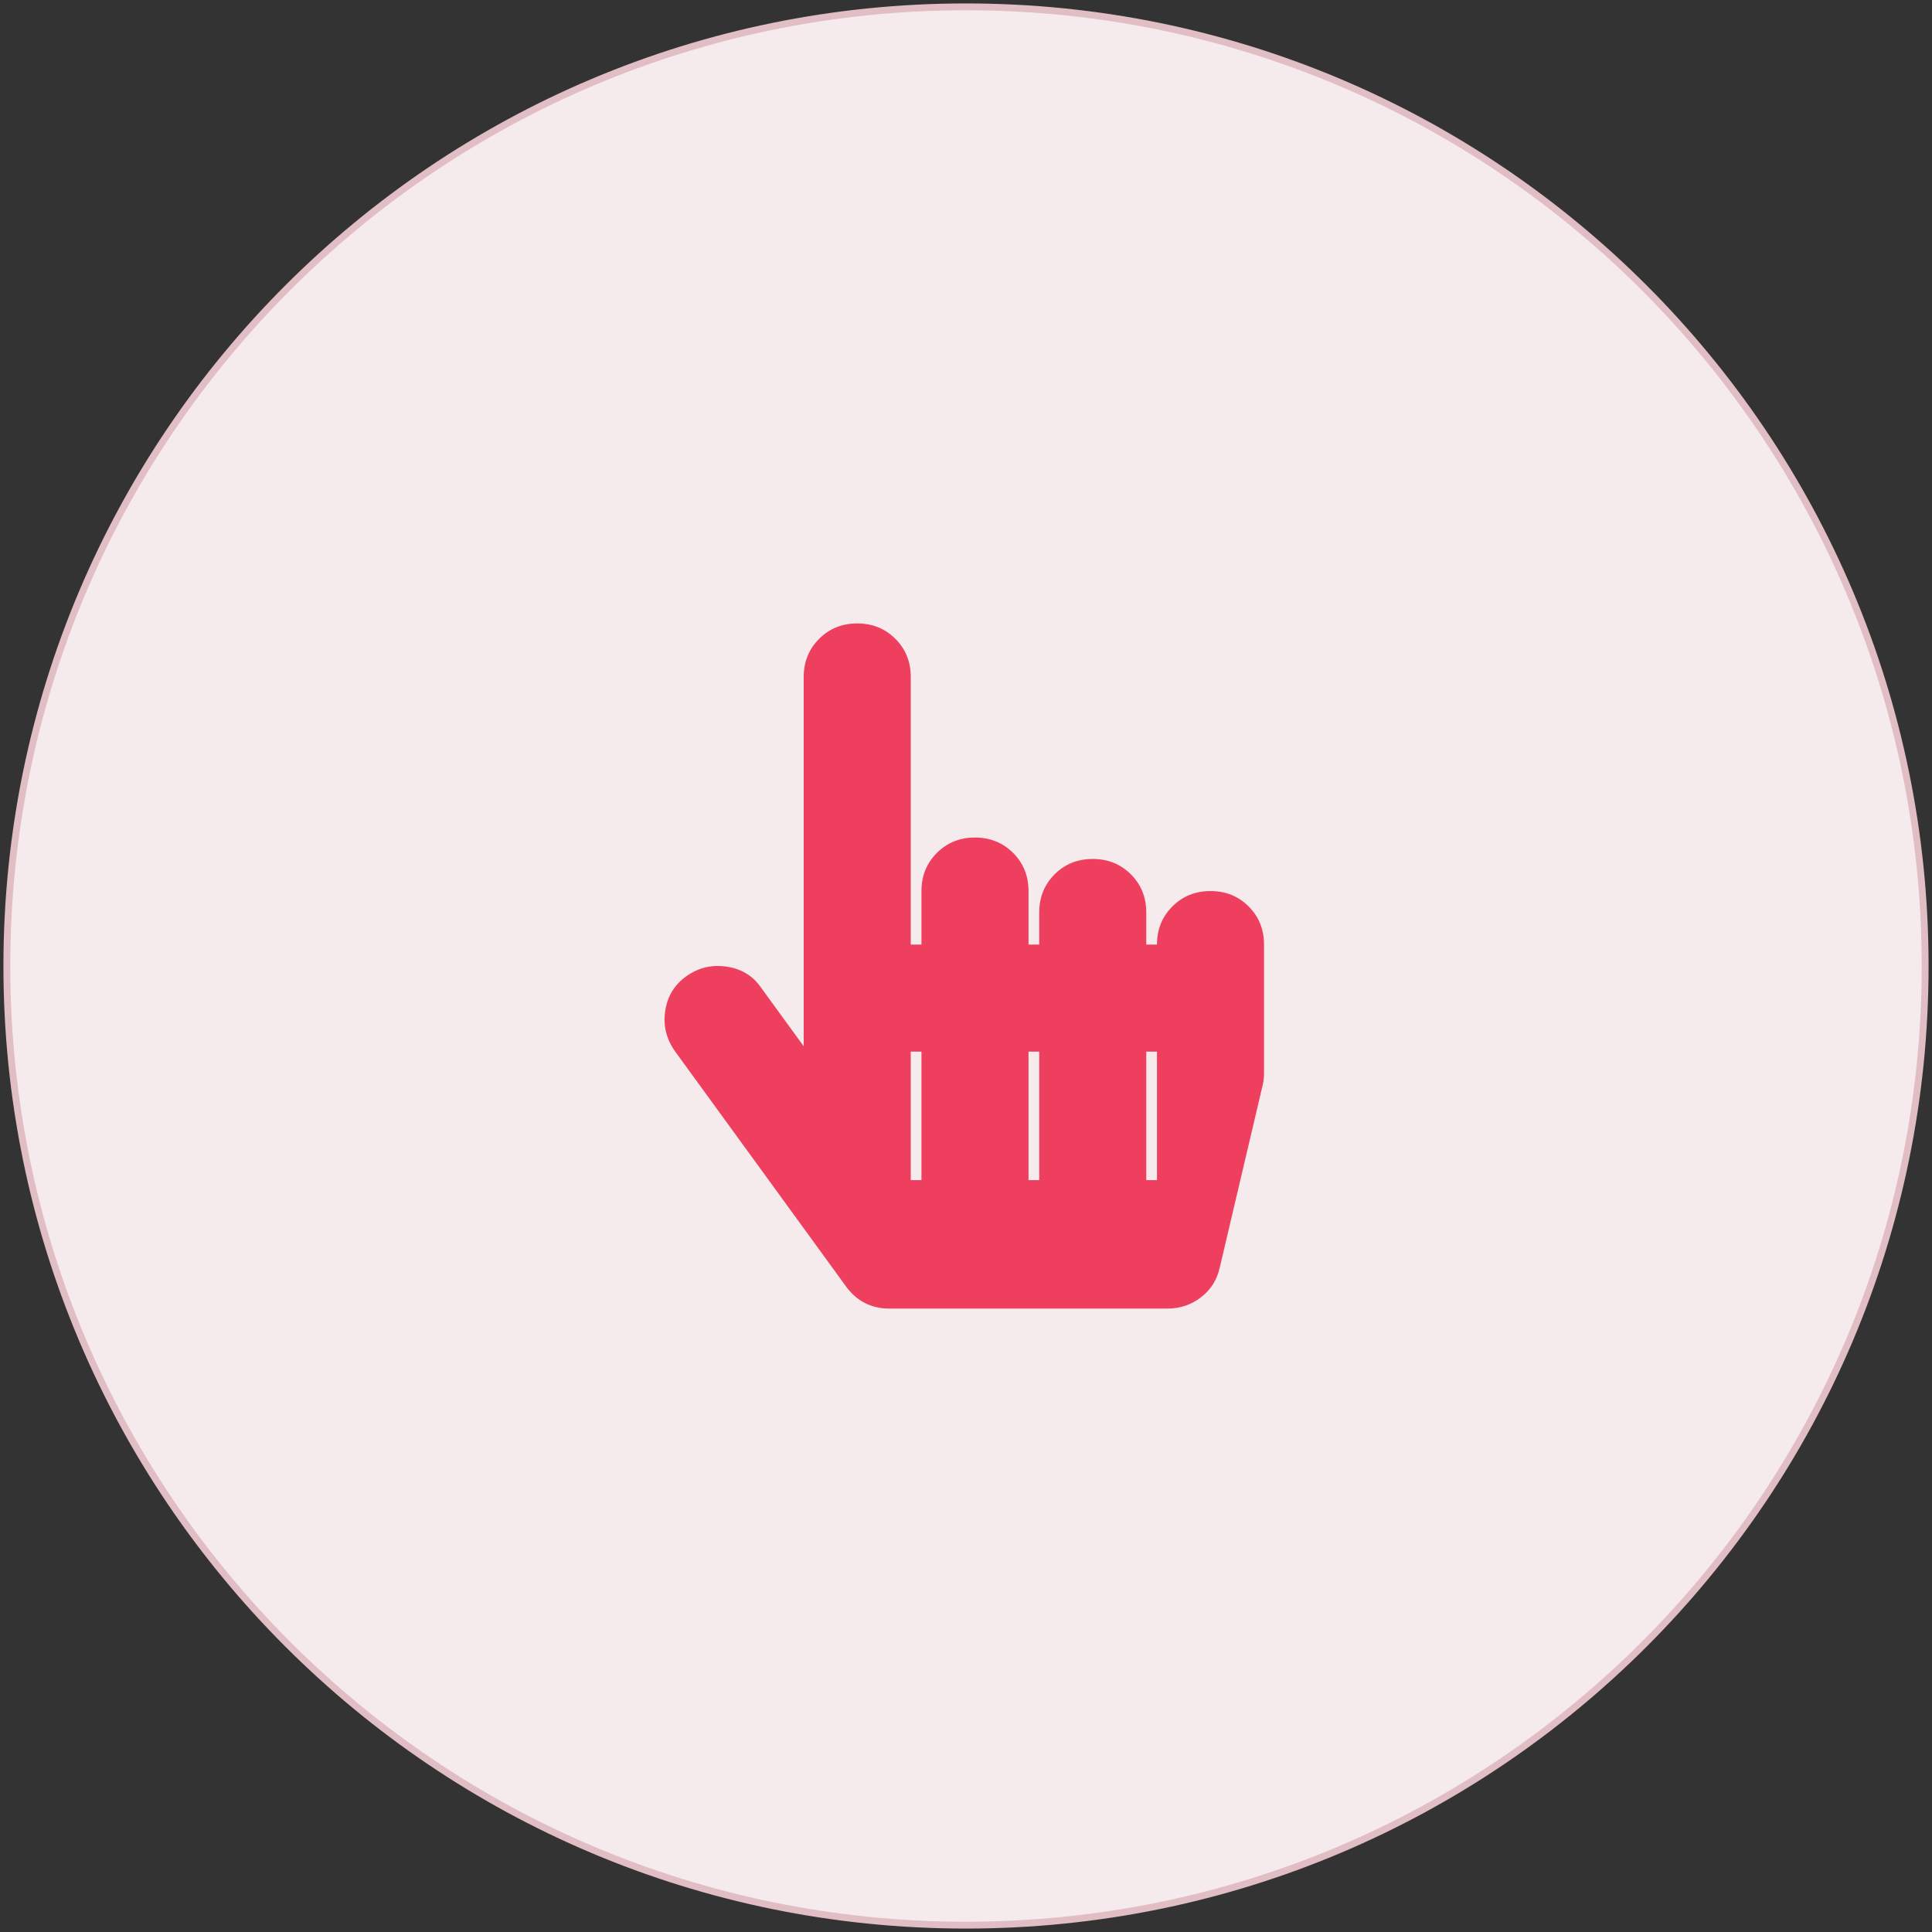
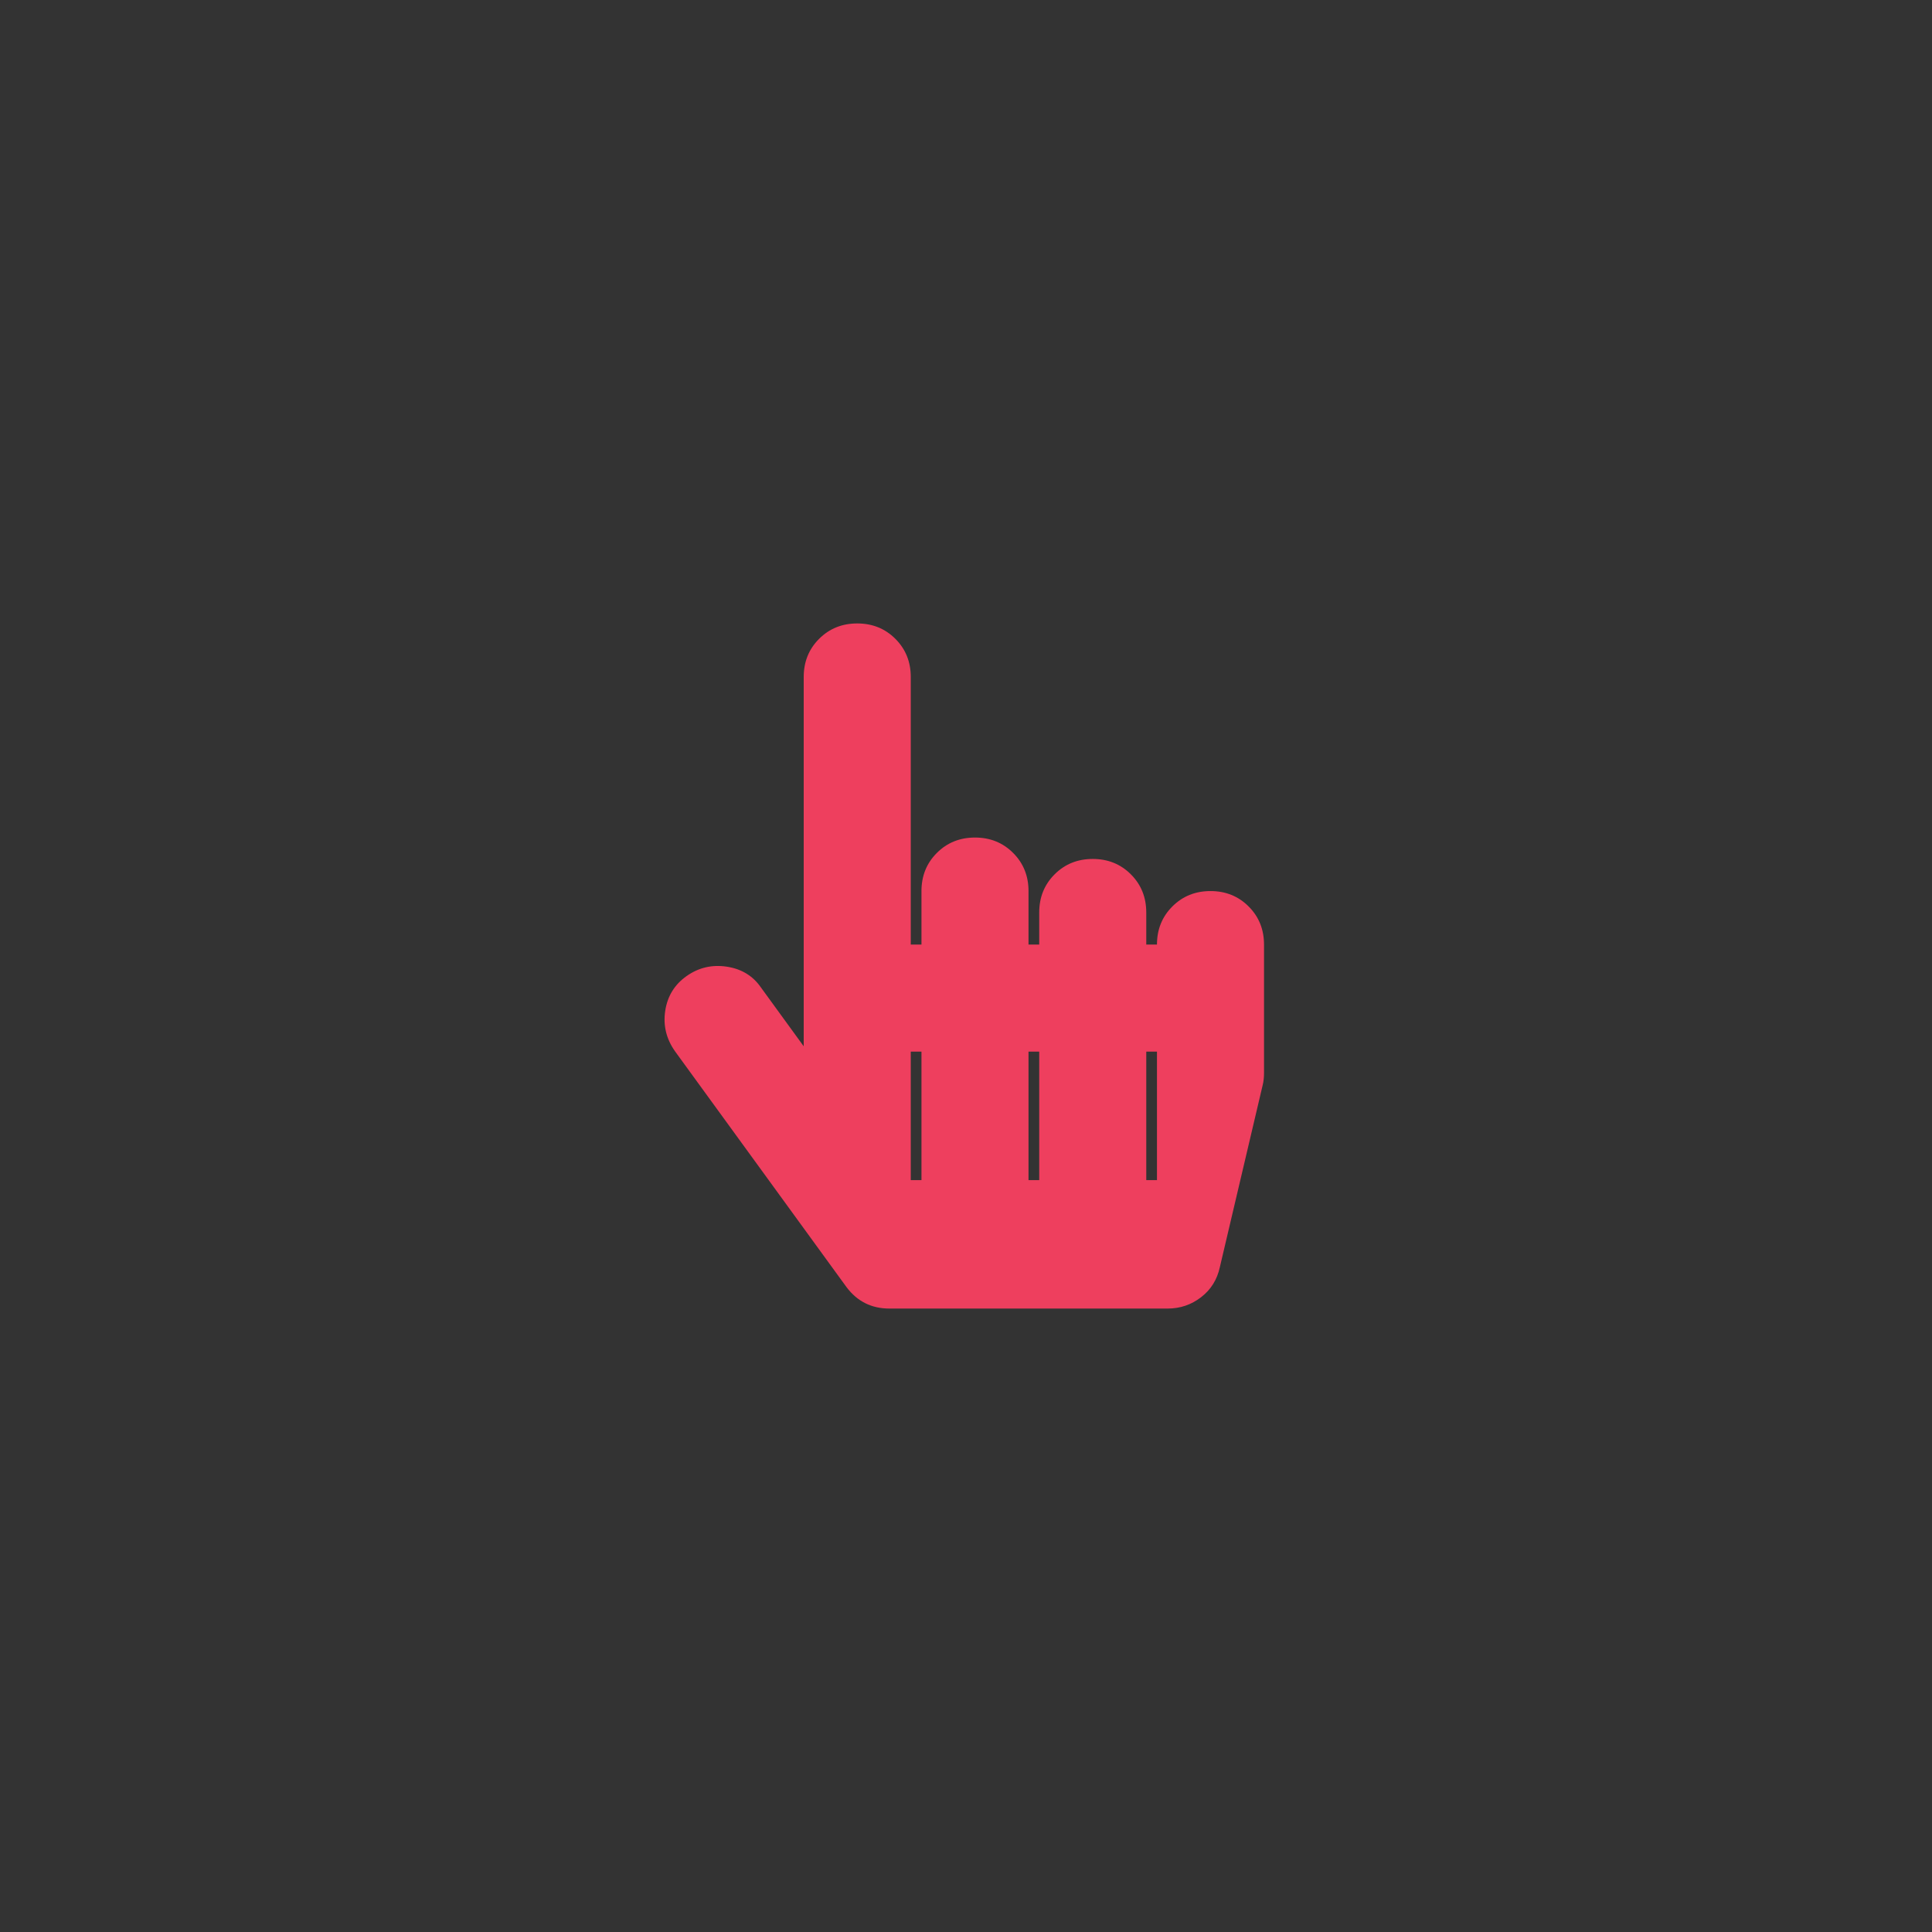
<svg xmlns="http://www.w3.org/2000/svg" width="282px" height="282px" viewBox="0 0 282 282" version="1.1">
  <rect x="0" y="0" width="282" height="282" fill="#333333" stroke="none" />
  <g id="Public" stroke="none" stroke-width="1" fill="none" fill-rule="evenodd">
    <g id="1_3---Ordering-With-Us" transform="translate(-707, -339)">
      <g id="About" transform="translate(0, 280)">
        <g id="Group-2" transform="translate(708, 60)">
-           <path d="M140,280 C217.32,280 280,217.32 280,140 C280,62.68 217.32,0 140,0 C62.68,0 0,62.68 0,140 C0,217.32 62.68,280 140,280 Z" id="Oval-1" stroke="#E1BDC4" fill="#F5EBEC" />
          <path d="M183.5,136.875 C183.5,134.661 182.751,132.806 181.254,131.309 C179.757,129.811 177.901,129.062 175.688,129.062 C173.474,129.062 171.618,129.811 170.121,131.309 C168.624,132.806 167.875,134.661 167.875,136.875 L166.312,136.875 L166.312,132.188 C166.312,129.974 165.564,128.118 164.066,126.621 C162.569,125.124 160.714,124.375 158.5,124.375 C156.286,124.375 154.431,125.124 152.934,126.621 C151.436,128.118 150.688,129.974 150.688,132.188 L150.688,136.875 L149.125,136.875 L149.125,129.062 C149.125,126.849 148.376,124.993 146.879,123.496 C145.382,121.999 143.526,121.25 141.312,121.25 C139.099,121.25 137.243,121.999 135.746,123.496 C134.249,124.993 133.5,126.849 133.5,129.062 L133.5,136.875 L131.938,136.875 L131.938,97.812 C131.938,95.599 131.189,93.743 129.691,92.246 C128.194,90.749 126.339,90 124.125,90 C121.911,90 120.056,90.749 118.559,92.246 C117.061,93.743 116.312,95.599 116.312,97.812 L116.312,151.719 L110.062,143.125 C108.891,141.432 107.23,140.423 105.082,140.098 C102.934,139.772 100.98,140.228 99.223,141.465 C97.465,142.702 96.423,144.395 96.098,146.543 C95.772,148.691 96.26,150.677 97.563,152.5 L122.562,186.875 C124.125,188.958 126.208,190 128.812,190 L169.438,190 C171.26,190 172.888,189.447 174.32,188.34 C175.753,187.233 176.664,185.768 177.055,183.945 L183.305,157.383 C183.435,156.862 183.5,156.276 183.5,155.625 L183.5,136.875 Z M133.5,152.5 L133.5,171.25 L131.938,171.25 L131.938,152.5 L133.5,152.5 Z M150.688,152.5 L150.688,171.25 L149.125,171.25 L149.125,152.5 L150.688,152.5 Z M167.875,152.5 L167.875,171.25 L166.312,171.25 L166.312,152.5 L167.875,152.5 Z" id="" fill="#EE3F5E" />
        </g>
      </g>
    </g>
  </g>
</svg>